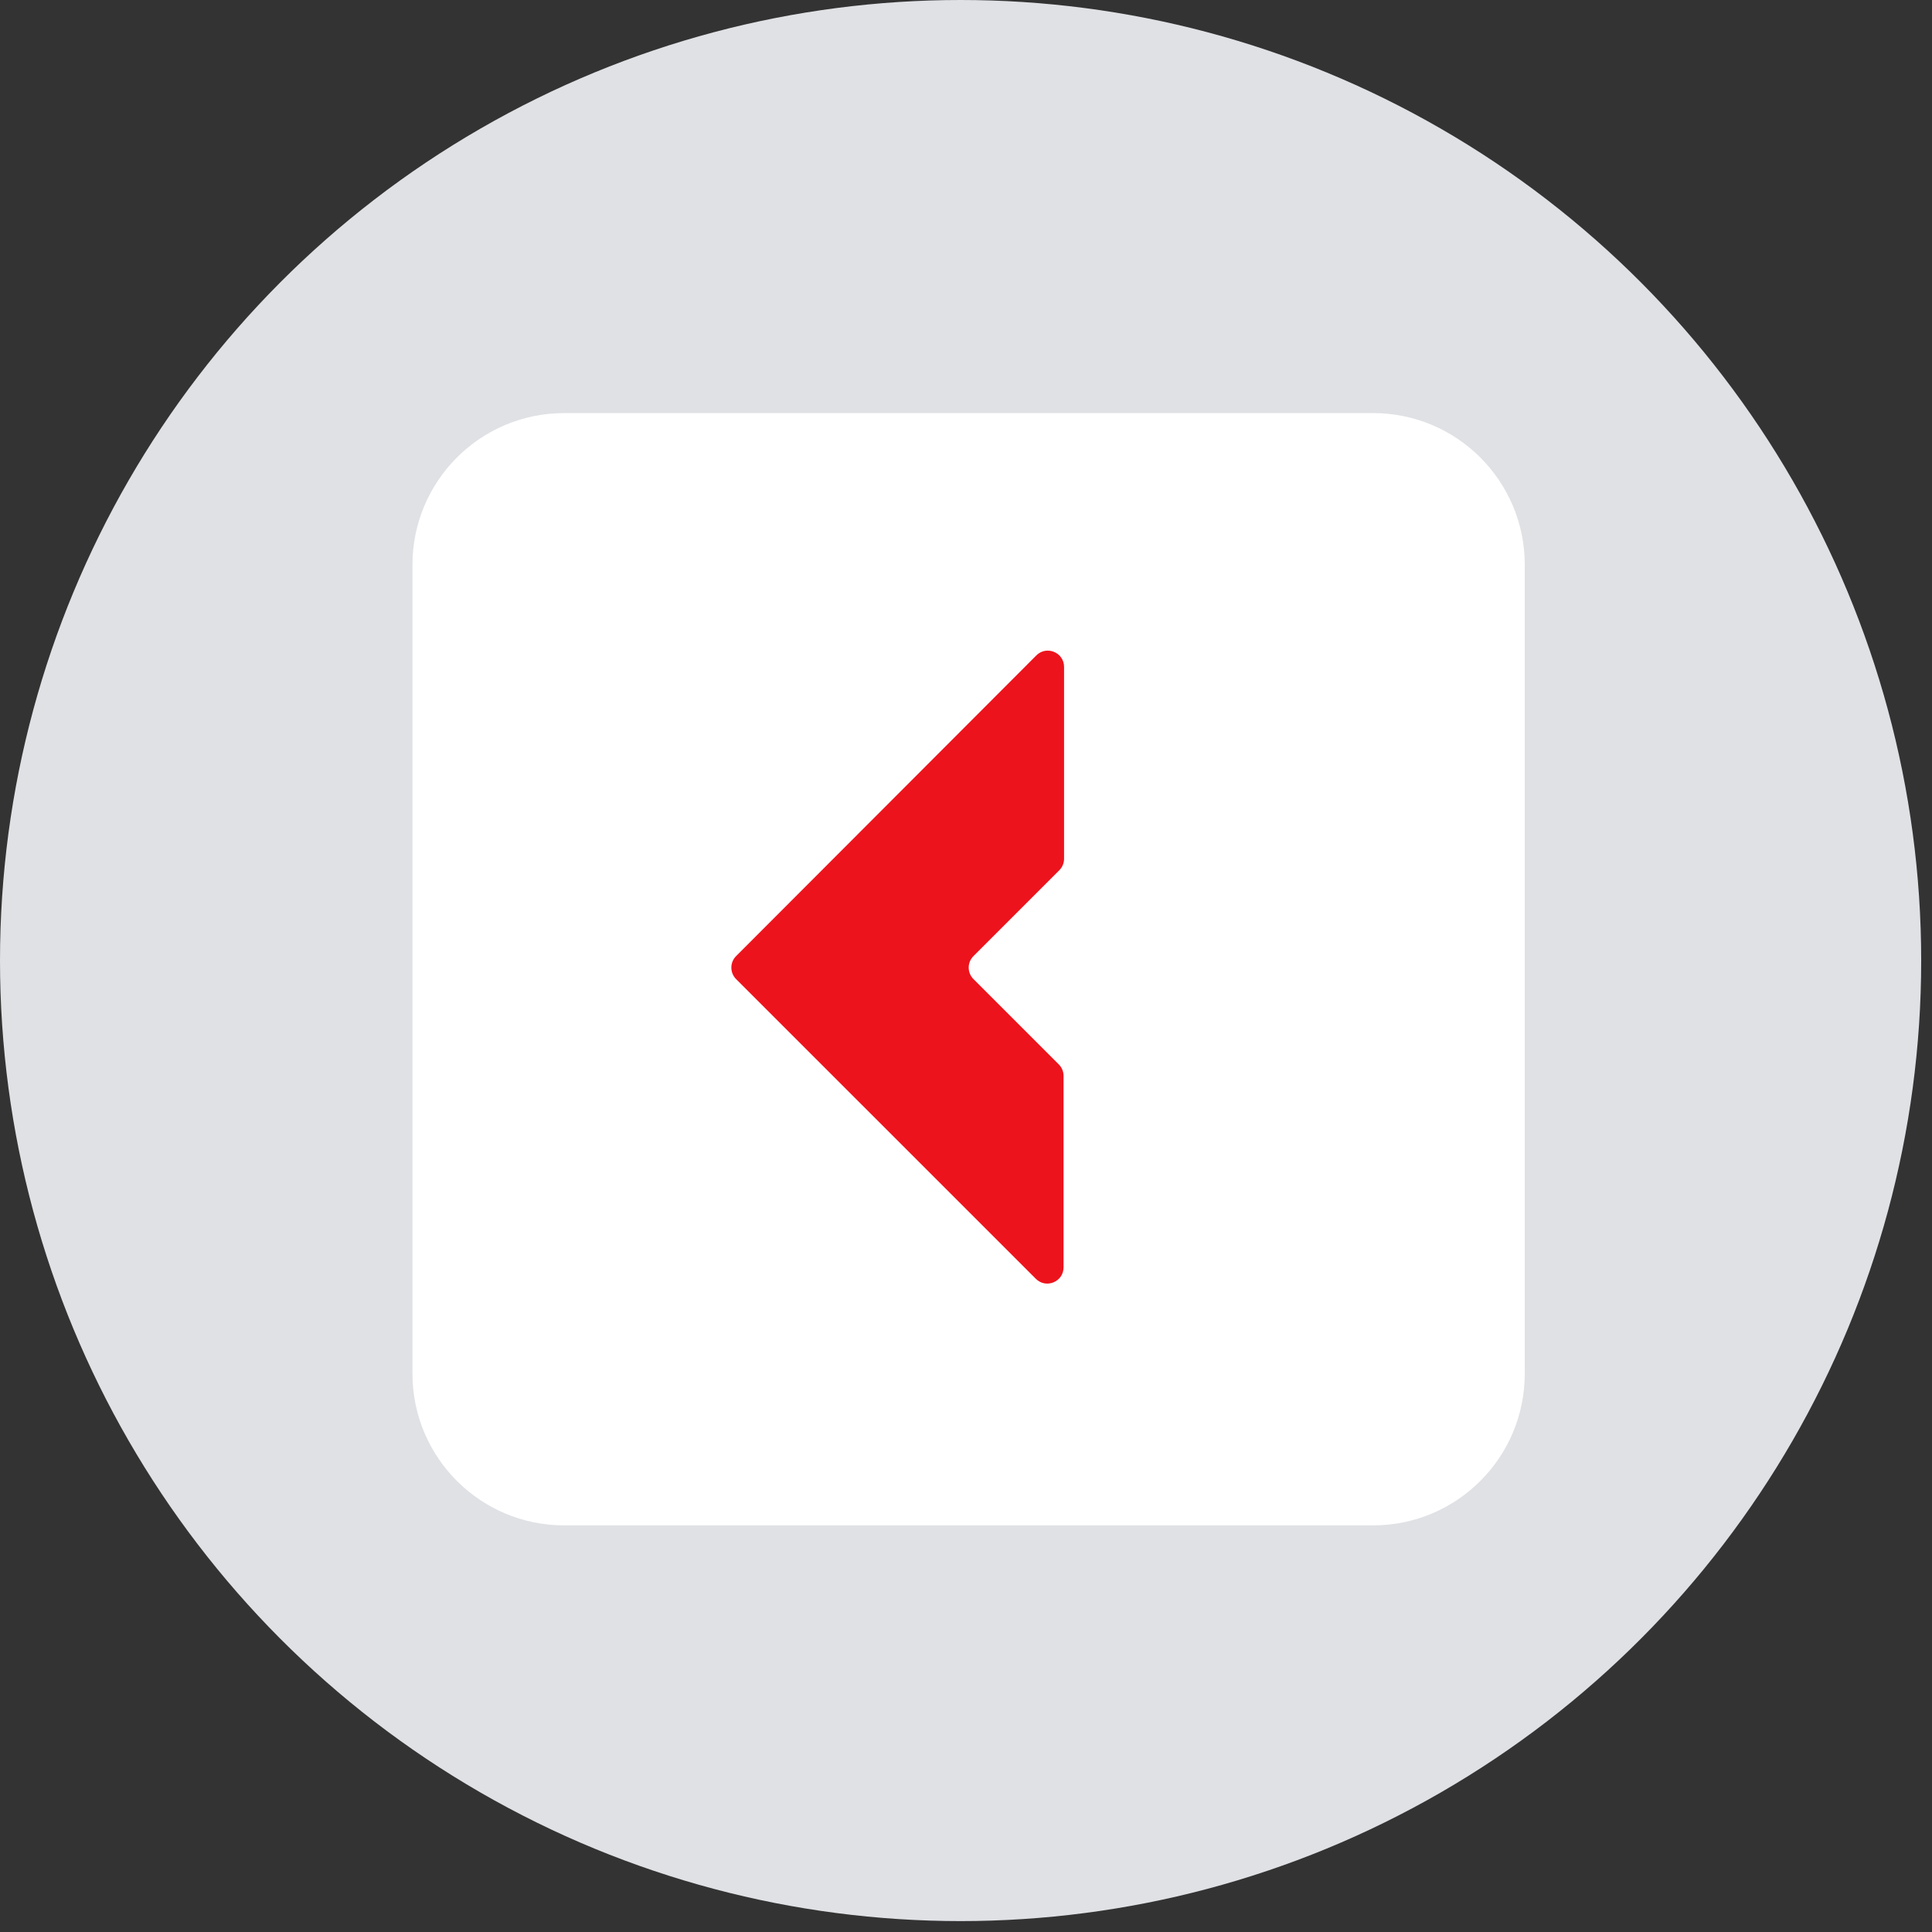
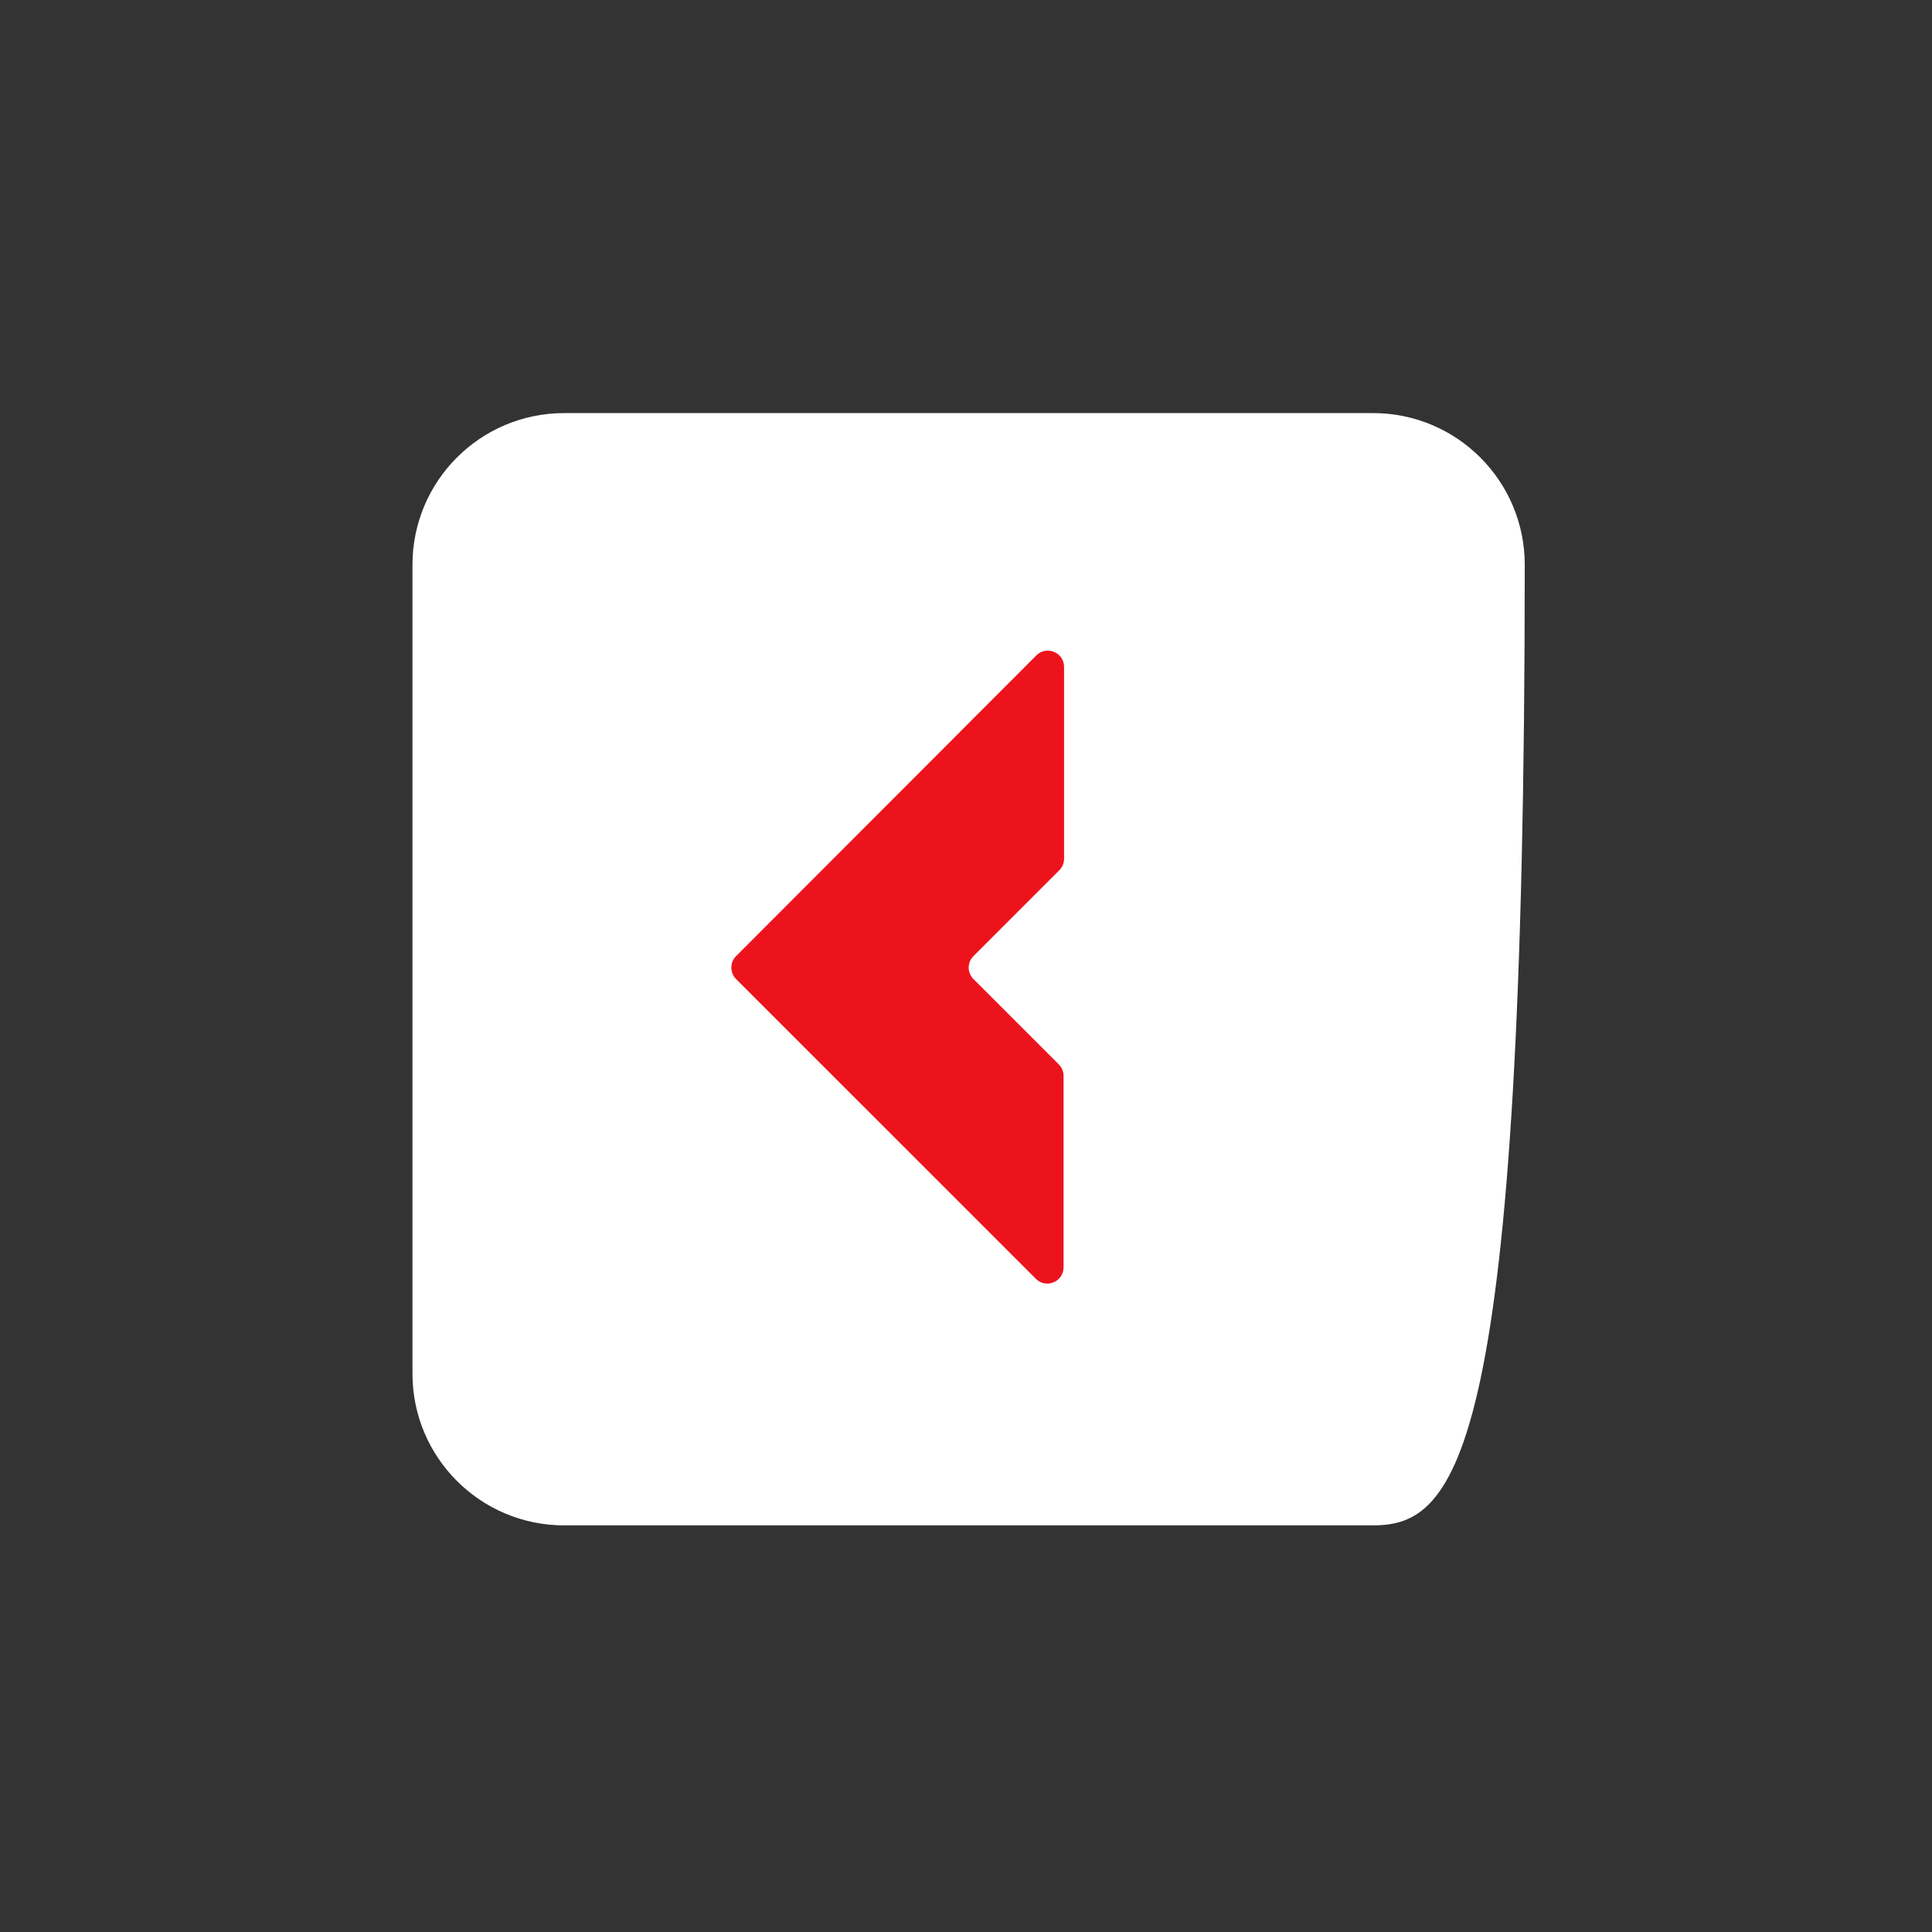
<svg xmlns="http://www.w3.org/2000/svg" width="119" height="119" viewBox="0 0 119 119" fill="none">
  <rect x="0" y="0" width="119" height="119" fill="#333333" stroke="none" />
-   <ellipse cx="59.167" cy="59.164" rx="59.167" ry="59.164" fill="#E0E1E5" />
-   <path d="M25.406 34.786C25.406 29.627 29.589 25.444 34.749 25.444H84.574C89.734 25.444 93.916 29.627 93.916 34.786V84.612C93.916 89.771 89.734 93.954 84.574 93.954H34.749C29.589 93.954 25.406 89.771 25.406 84.612V34.786Z" fill="white" />
+   <path d="M25.406 34.786C25.406 29.627 29.589 25.444 34.749 25.444H84.574C89.734 25.444 93.916 29.627 93.916 34.786C93.916 89.771 89.734 93.954 84.574 93.954H34.749C29.589 93.954 25.406 89.771 25.406 84.612V34.786Z" fill="white" />
  <path d="M65.216 65.562C65.404 65.749 65.509 66.004 65.509 66.269V78.06C65.509 78.951 64.432 79.397 63.802 78.767L45.339 60.305C44.949 59.914 44.949 59.282 45.339 58.891L63.832 40.37C64.462 39.74 65.54 40.186 65.54 41.077V52.896C65.54 53.162 65.434 53.416 65.247 53.603L59.959 58.891C59.569 59.282 59.569 59.915 59.959 60.305L65.216 65.562Z" fill="#ED131C" />
</svg>